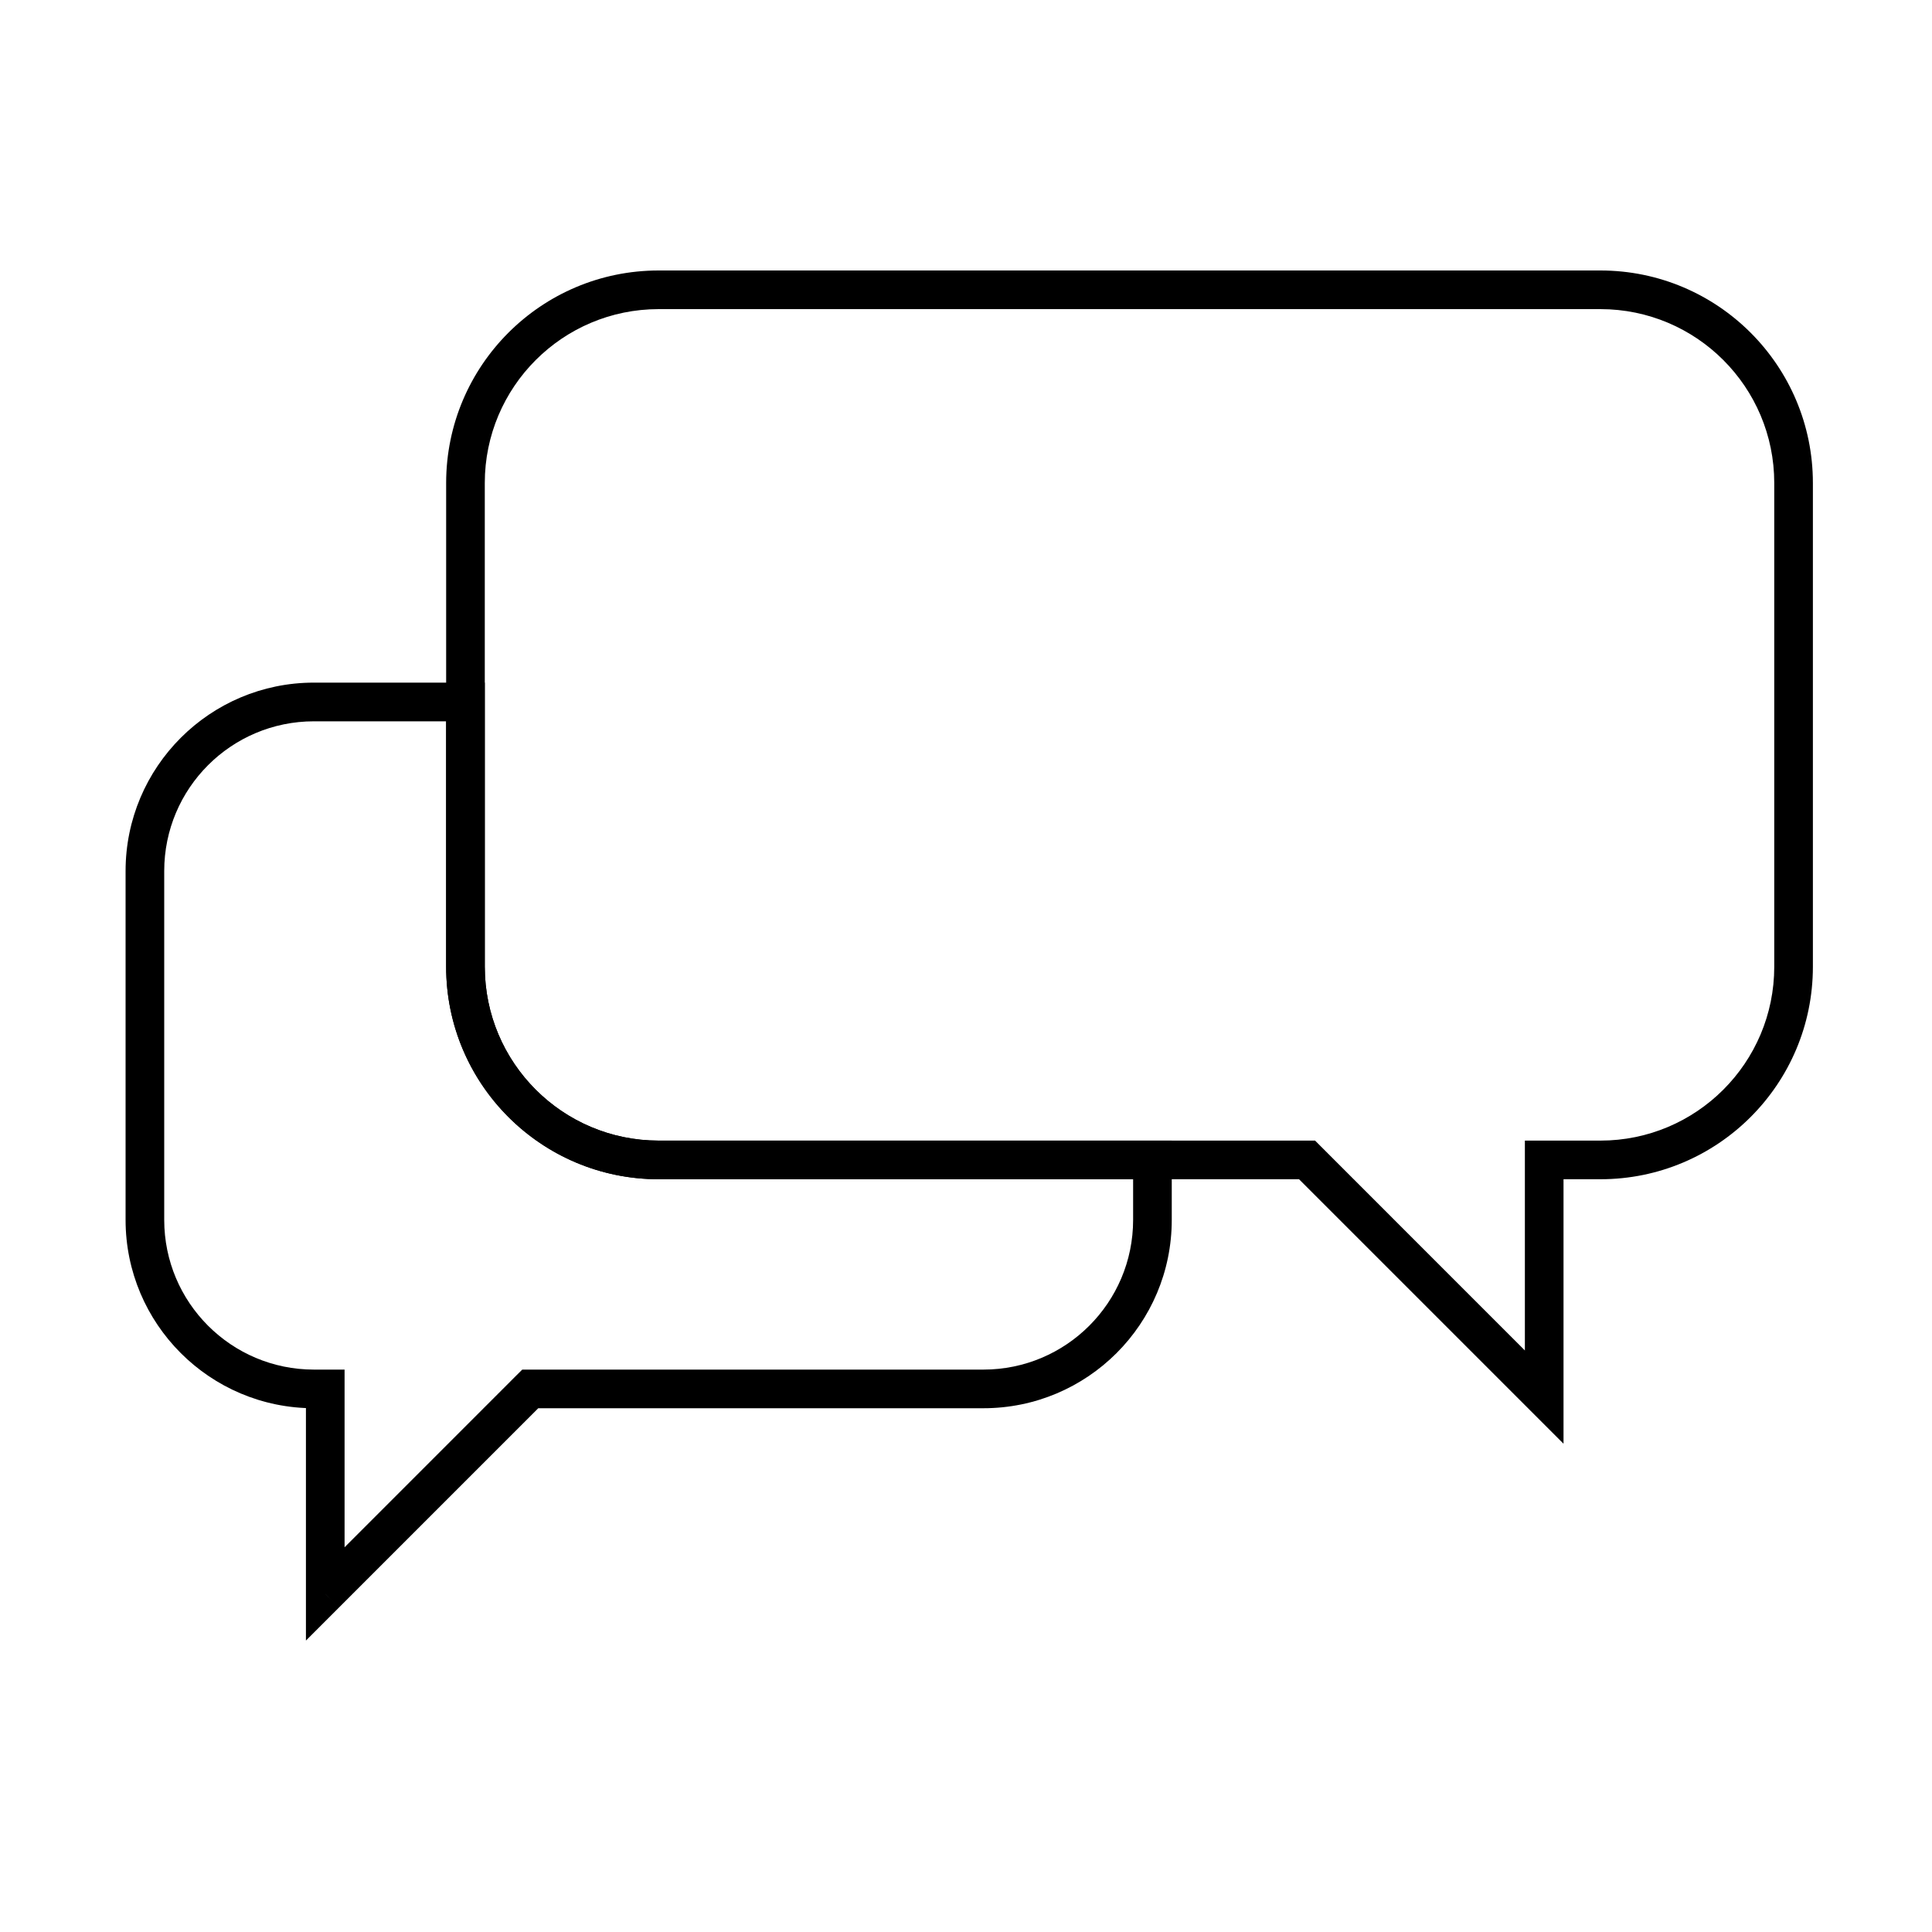
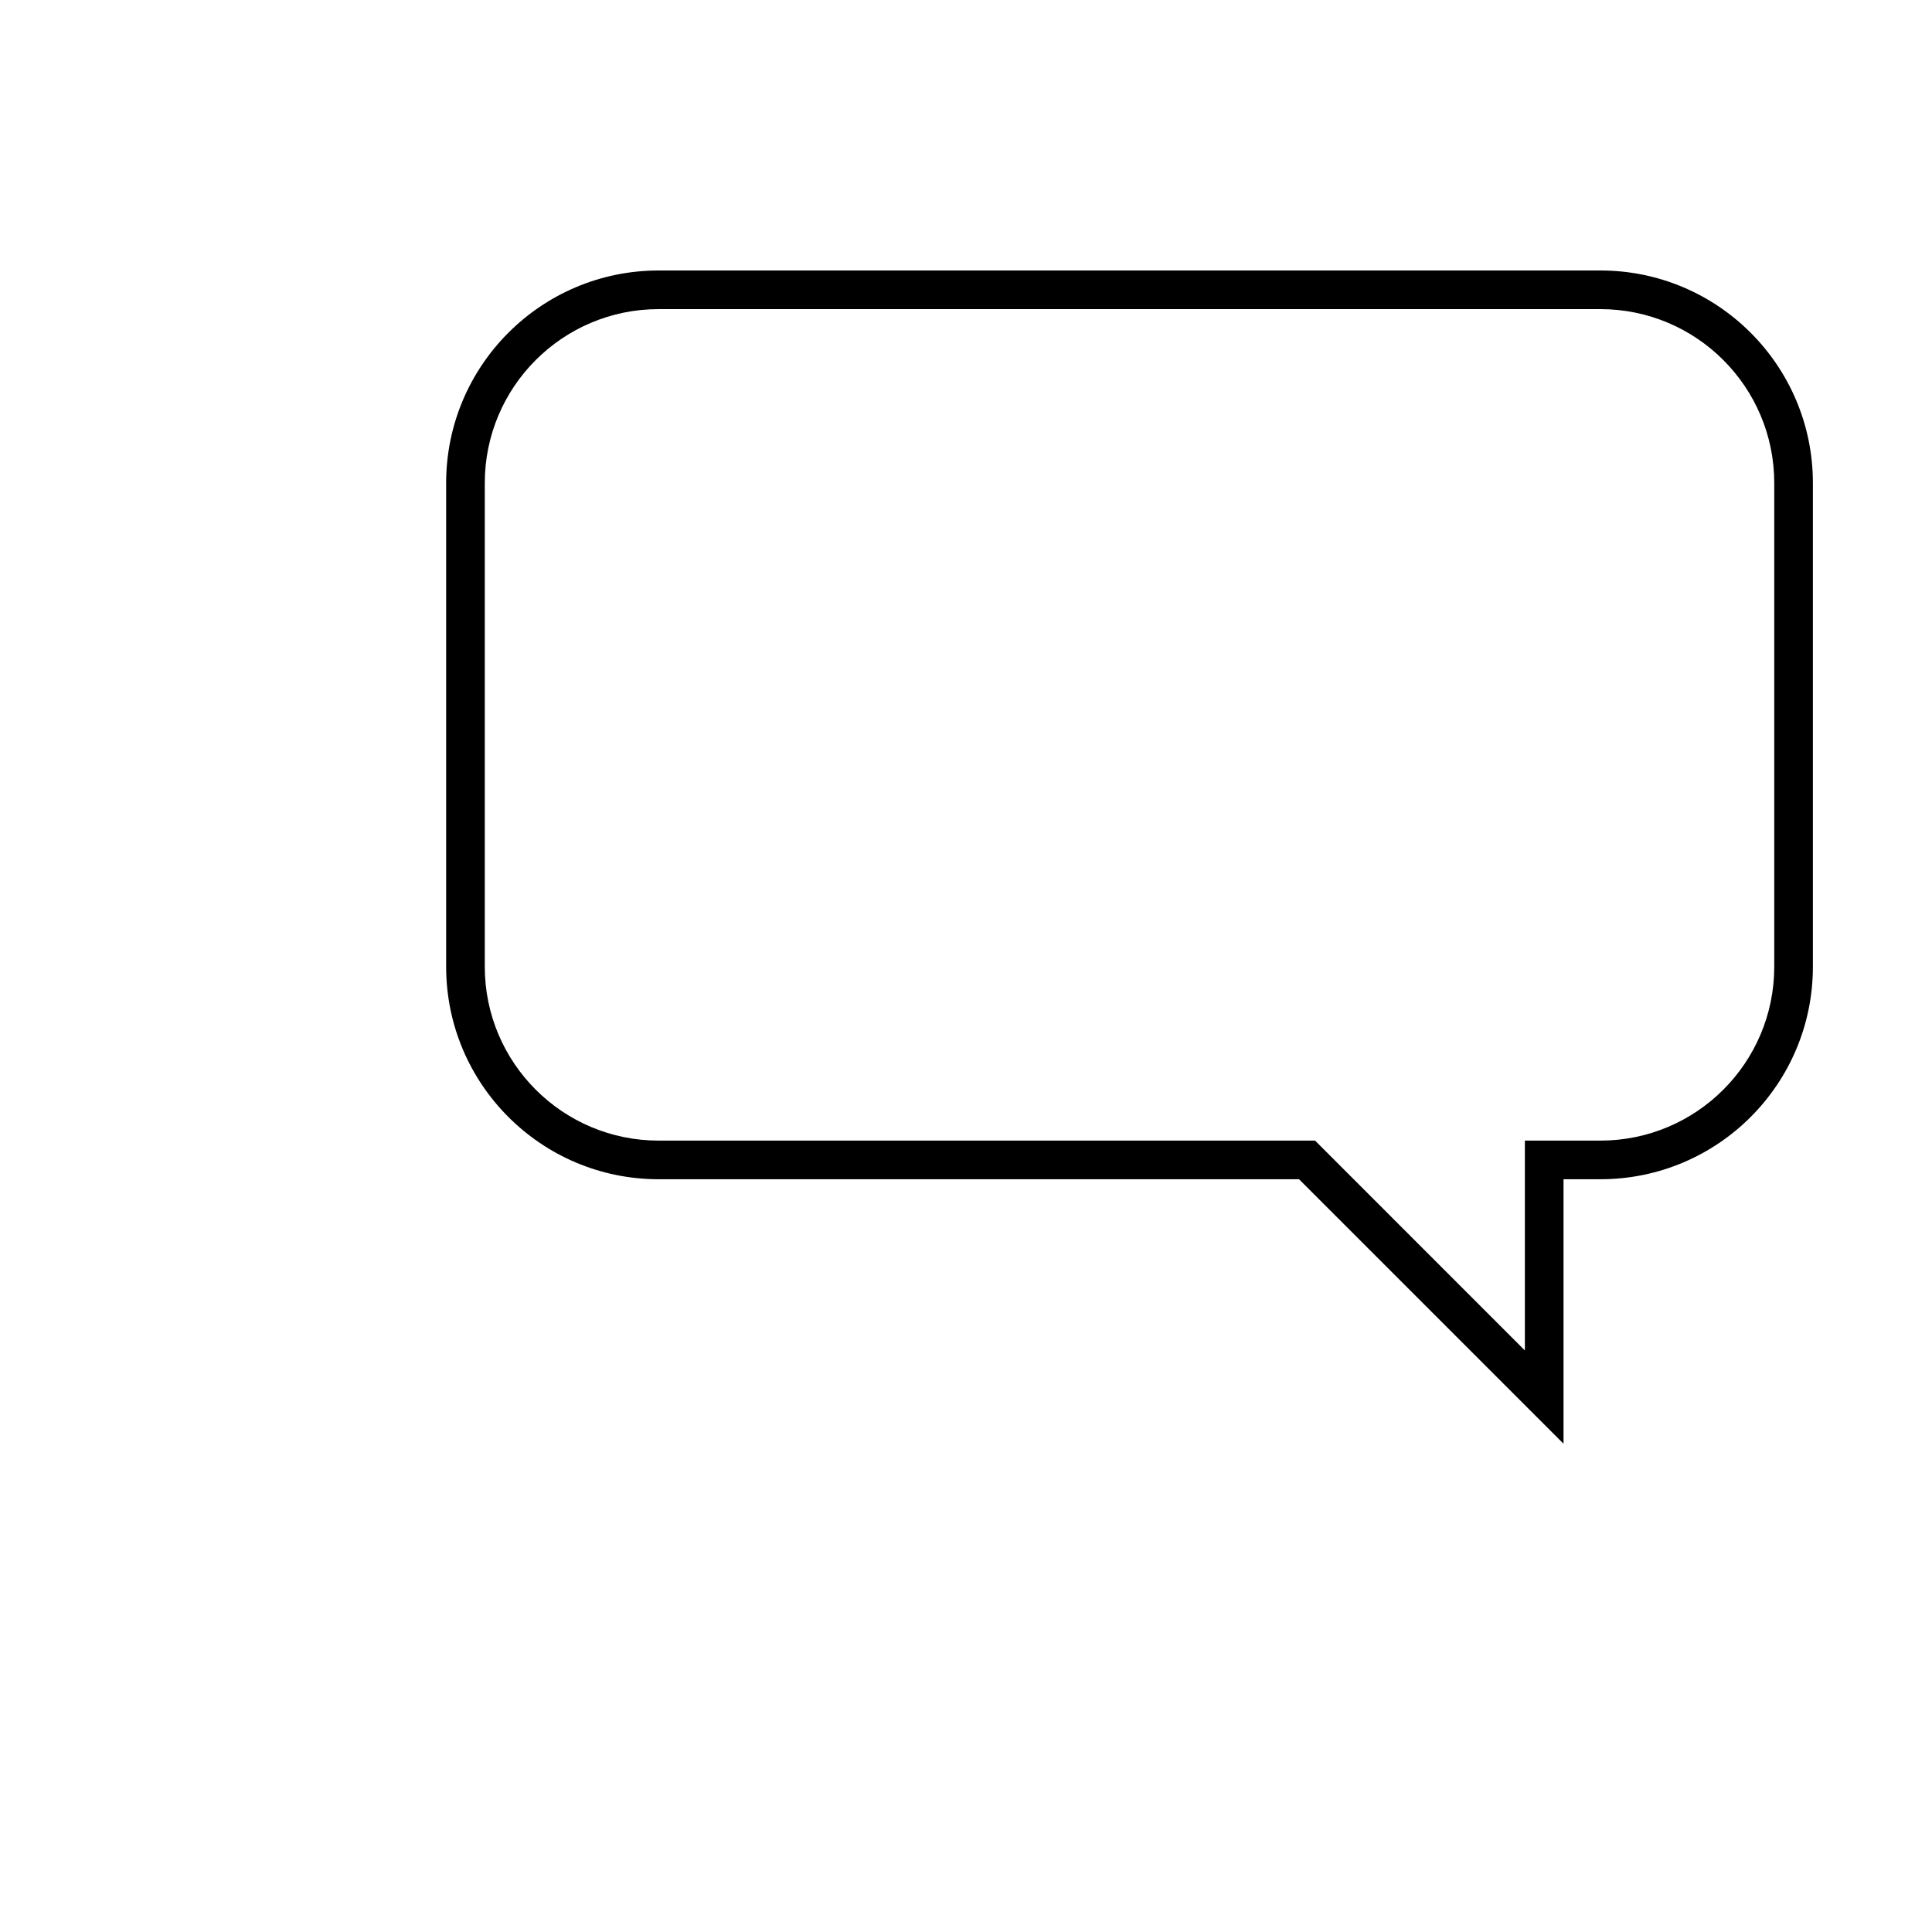
<svg xmlns="http://www.w3.org/2000/svg" width="40" height="40" viewBox="0 0 40 40" fill="none">
-   <path d="M23.86 24.015V23.615H24.26V24.015H23.86ZM10.978 28.756L10.695 28.473L10.813 28.356H10.978V28.756ZM6.734 33L7.017 33.283L6.334 33.966V33H6.734ZM6.734 28.756V28.356H7.134V28.756H6.734ZM9.637 14.534V14.133H10.037V14.534H9.637ZM23.86 24.415H13.637V23.615H23.86V24.415ZM23.46 25.256V24.015H24.26V25.256H23.46ZM20.36 28.356C22.072 28.356 23.46 26.968 23.46 25.256H24.26C24.26 27.41 22.514 29.156 20.36 29.156V28.356ZM10.978 28.356H20.36V29.156H10.978V28.356ZM6.452 32.717L10.695 28.473L11.261 29.039L7.017 33.283L6.452 32.717ZM7.134 28.756V33H6.334V28.756H7.134ZM6.5 28.356H6.734V29.156H6.5V28.356ZM3.4 25.256C3.4 26.968 4.788 28.356 6.5 28.356V29.156C4.346 29.156 2.6 27.41 2.6 25.256H3.4ZM3.4 18.034V25.256H2.6V18.034H3.4ZM6.5 14.934C4.788 14.934 3.4 16.321 3.4 18.034H2.6C2.6 15.88 4.346 14.133 6.5 14.133V14.934ZM9.637 14.934H6.5V14.133H9.637V14.934ZM9.237 20.015V14.534H10.037V20.015H9.237ZM13.637 24.415C11.207 24.415 9.237 22.445 9.237 20.015H10.037C10.037 22.003 11.649 23.615 13.637 23.615V24.415Z" fill="black" style="fill:black;fill-opacity:1;" />
  <path d="M27.061 24.015L27.344 23.732L27.227 23.615H27.061V24.015ZM31.971 28.925L31.688 29.208L32.371 29.891V28.925H31.971ZM31.971 24.015V23.615H31.571V24.015H31.971ZM10.037 10C10.037 8.012 11.649 6.4 13.637 6.4V5.6C11.207 5.6 9.237 7.57 9.237 10H10.037ZM10.037 20.015V10H9.237V20.015H10.037ZM13.637 23.615C11.649 23.615 10.037 22.003 10.037 20.015H9.237C9.237 22.445 11.207 24.415 13.637 24.415V23.615ZM27.061 23.615H13.637V24.415H27.061V23.615ZM32.254 28.643L27.344 23.732L26.778 24.298L31.688 29.208L32.254 28.643ZM31.571 24.015V28.925H32.371V24.015H31.571ZM33.134 23.615H31.971V24.415H33.134V23.615ZM36.734 20.015C36.734 22.003 35.122 23.615 33.134 23.615V24.415C35.564 24.415 37.534 22.445 37.534 20.015H36.734ZM36.734 10V20.015H37.534V10H36.734ZM33.134 6.4C35.122 6.4 36.734 8.012 36.734 10H37.534C37.534 7.57 35.564 5.6 33.134 5.6V6.4ZM13.637 6.4H33.134V5.6H13.637V6.4Z" fill="black" style="fill:black;fill-opacity:1;" />
</svg>